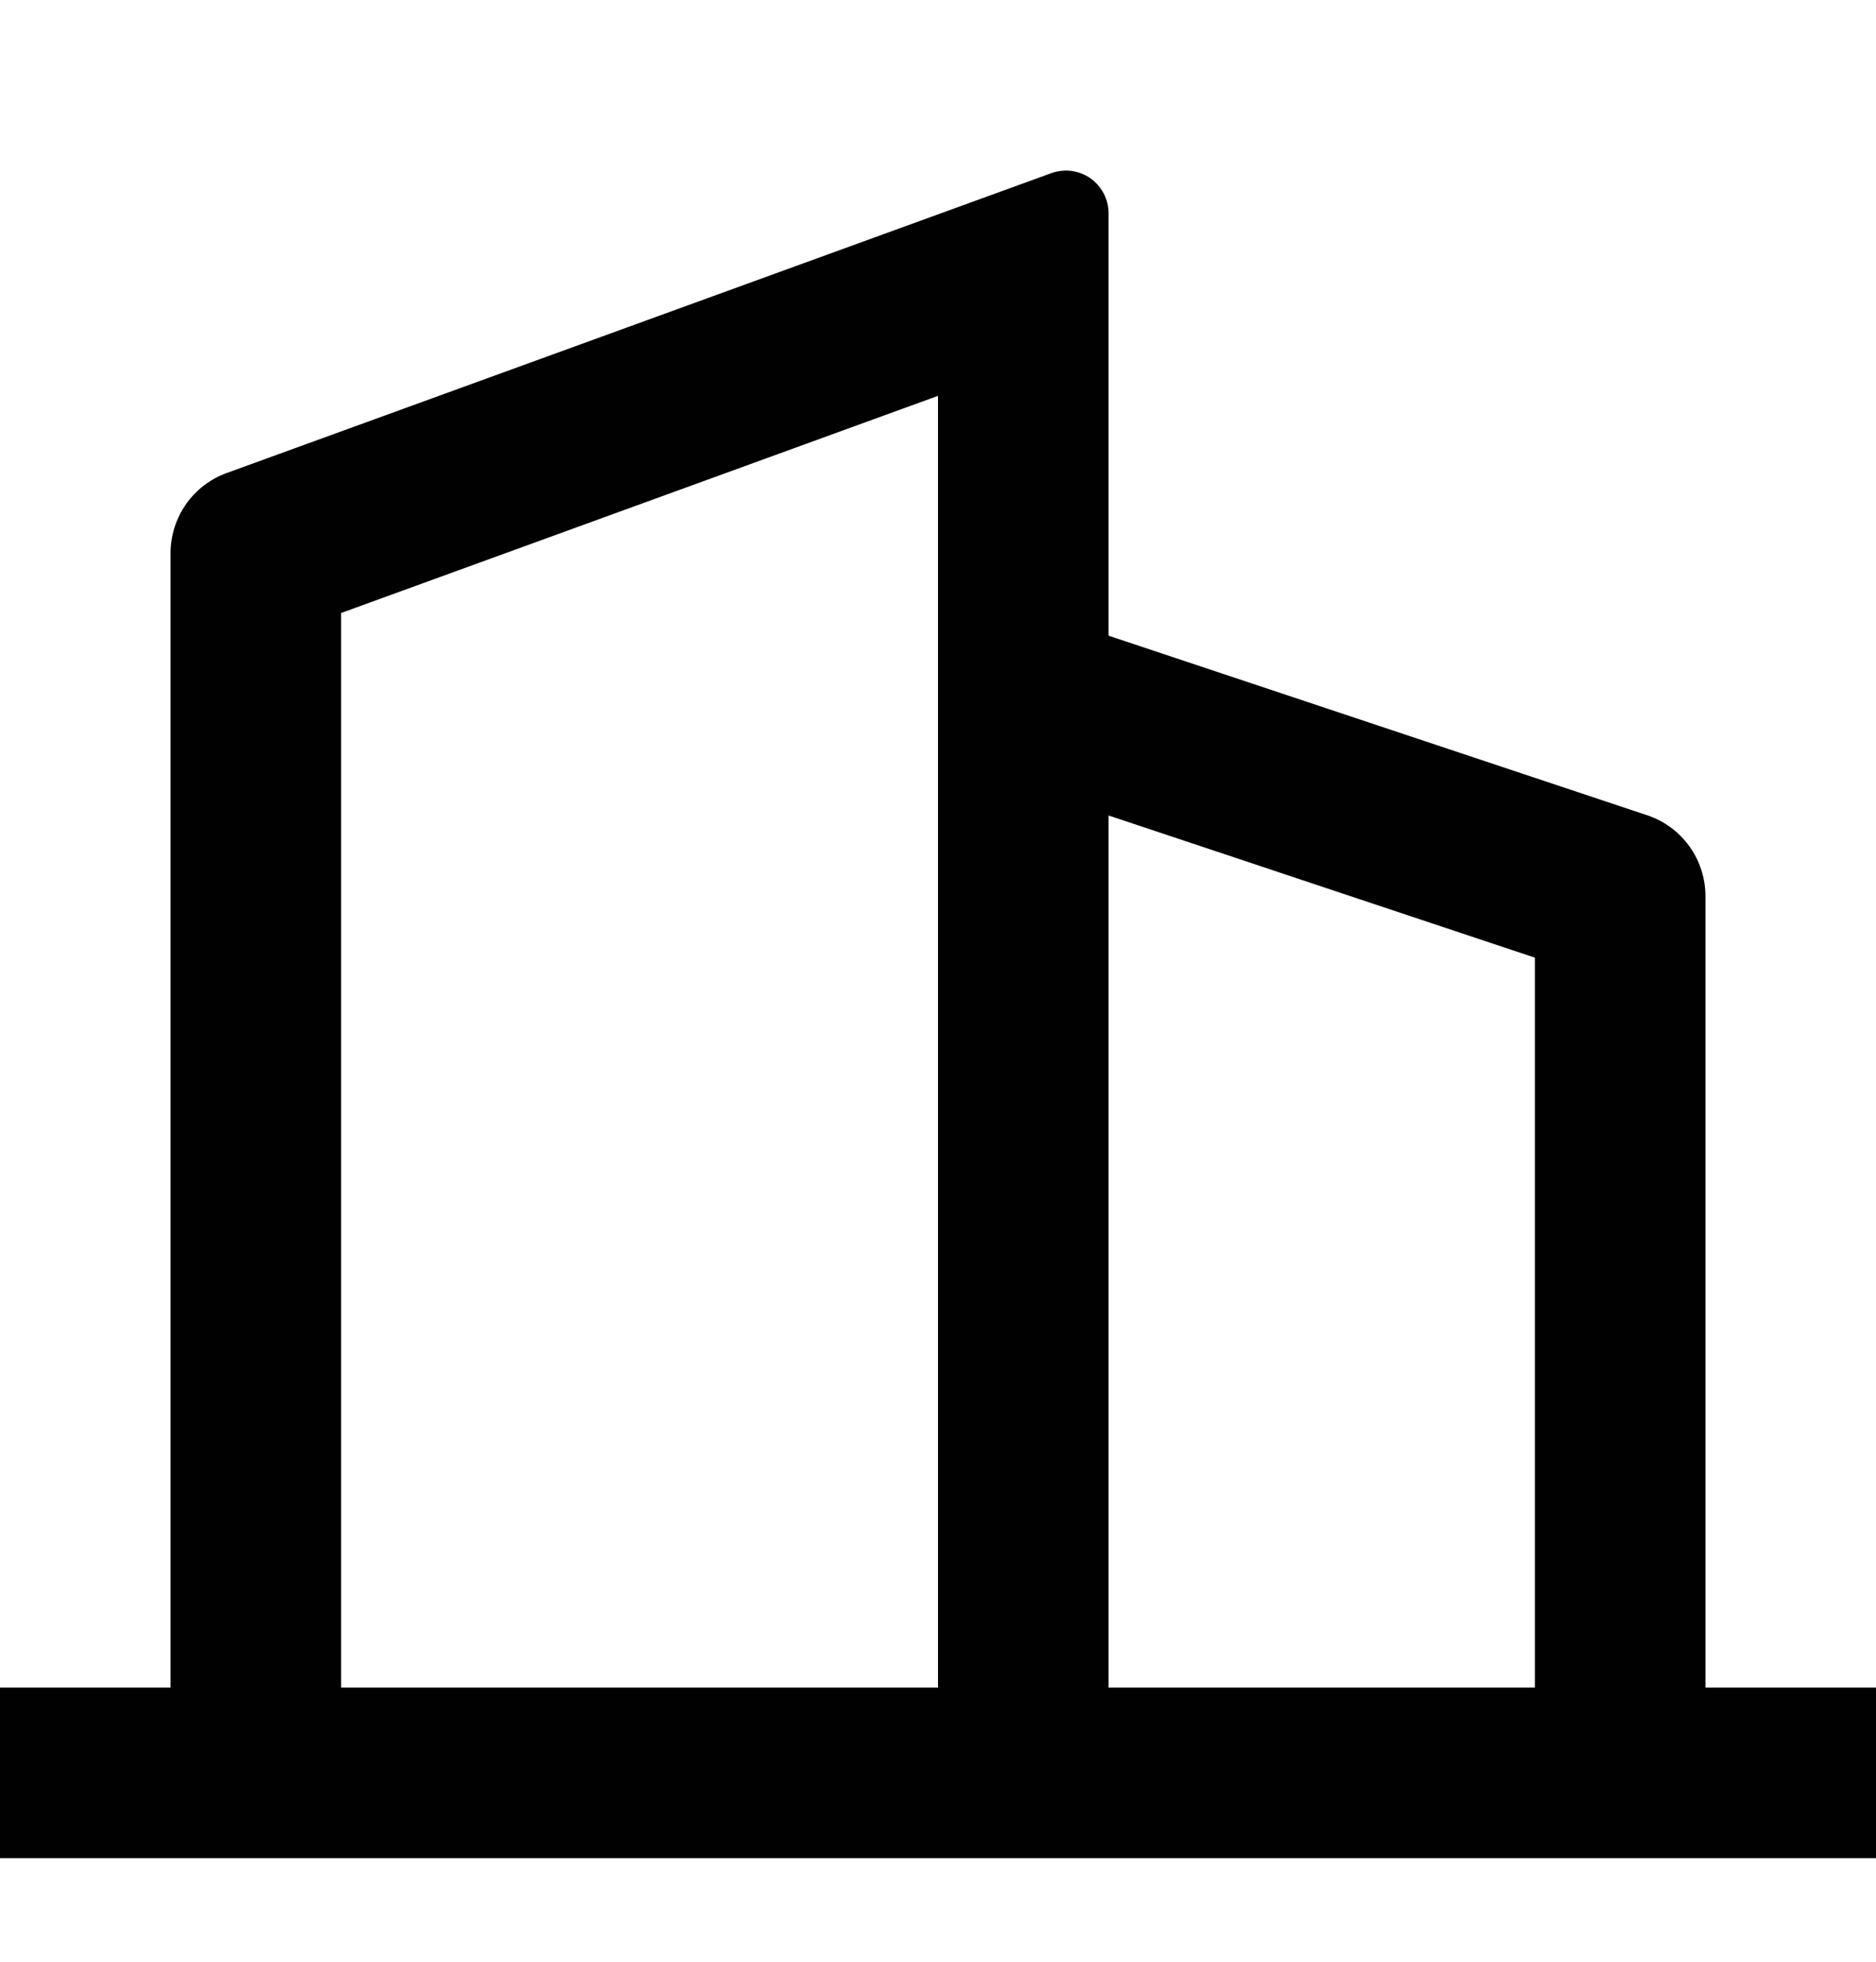
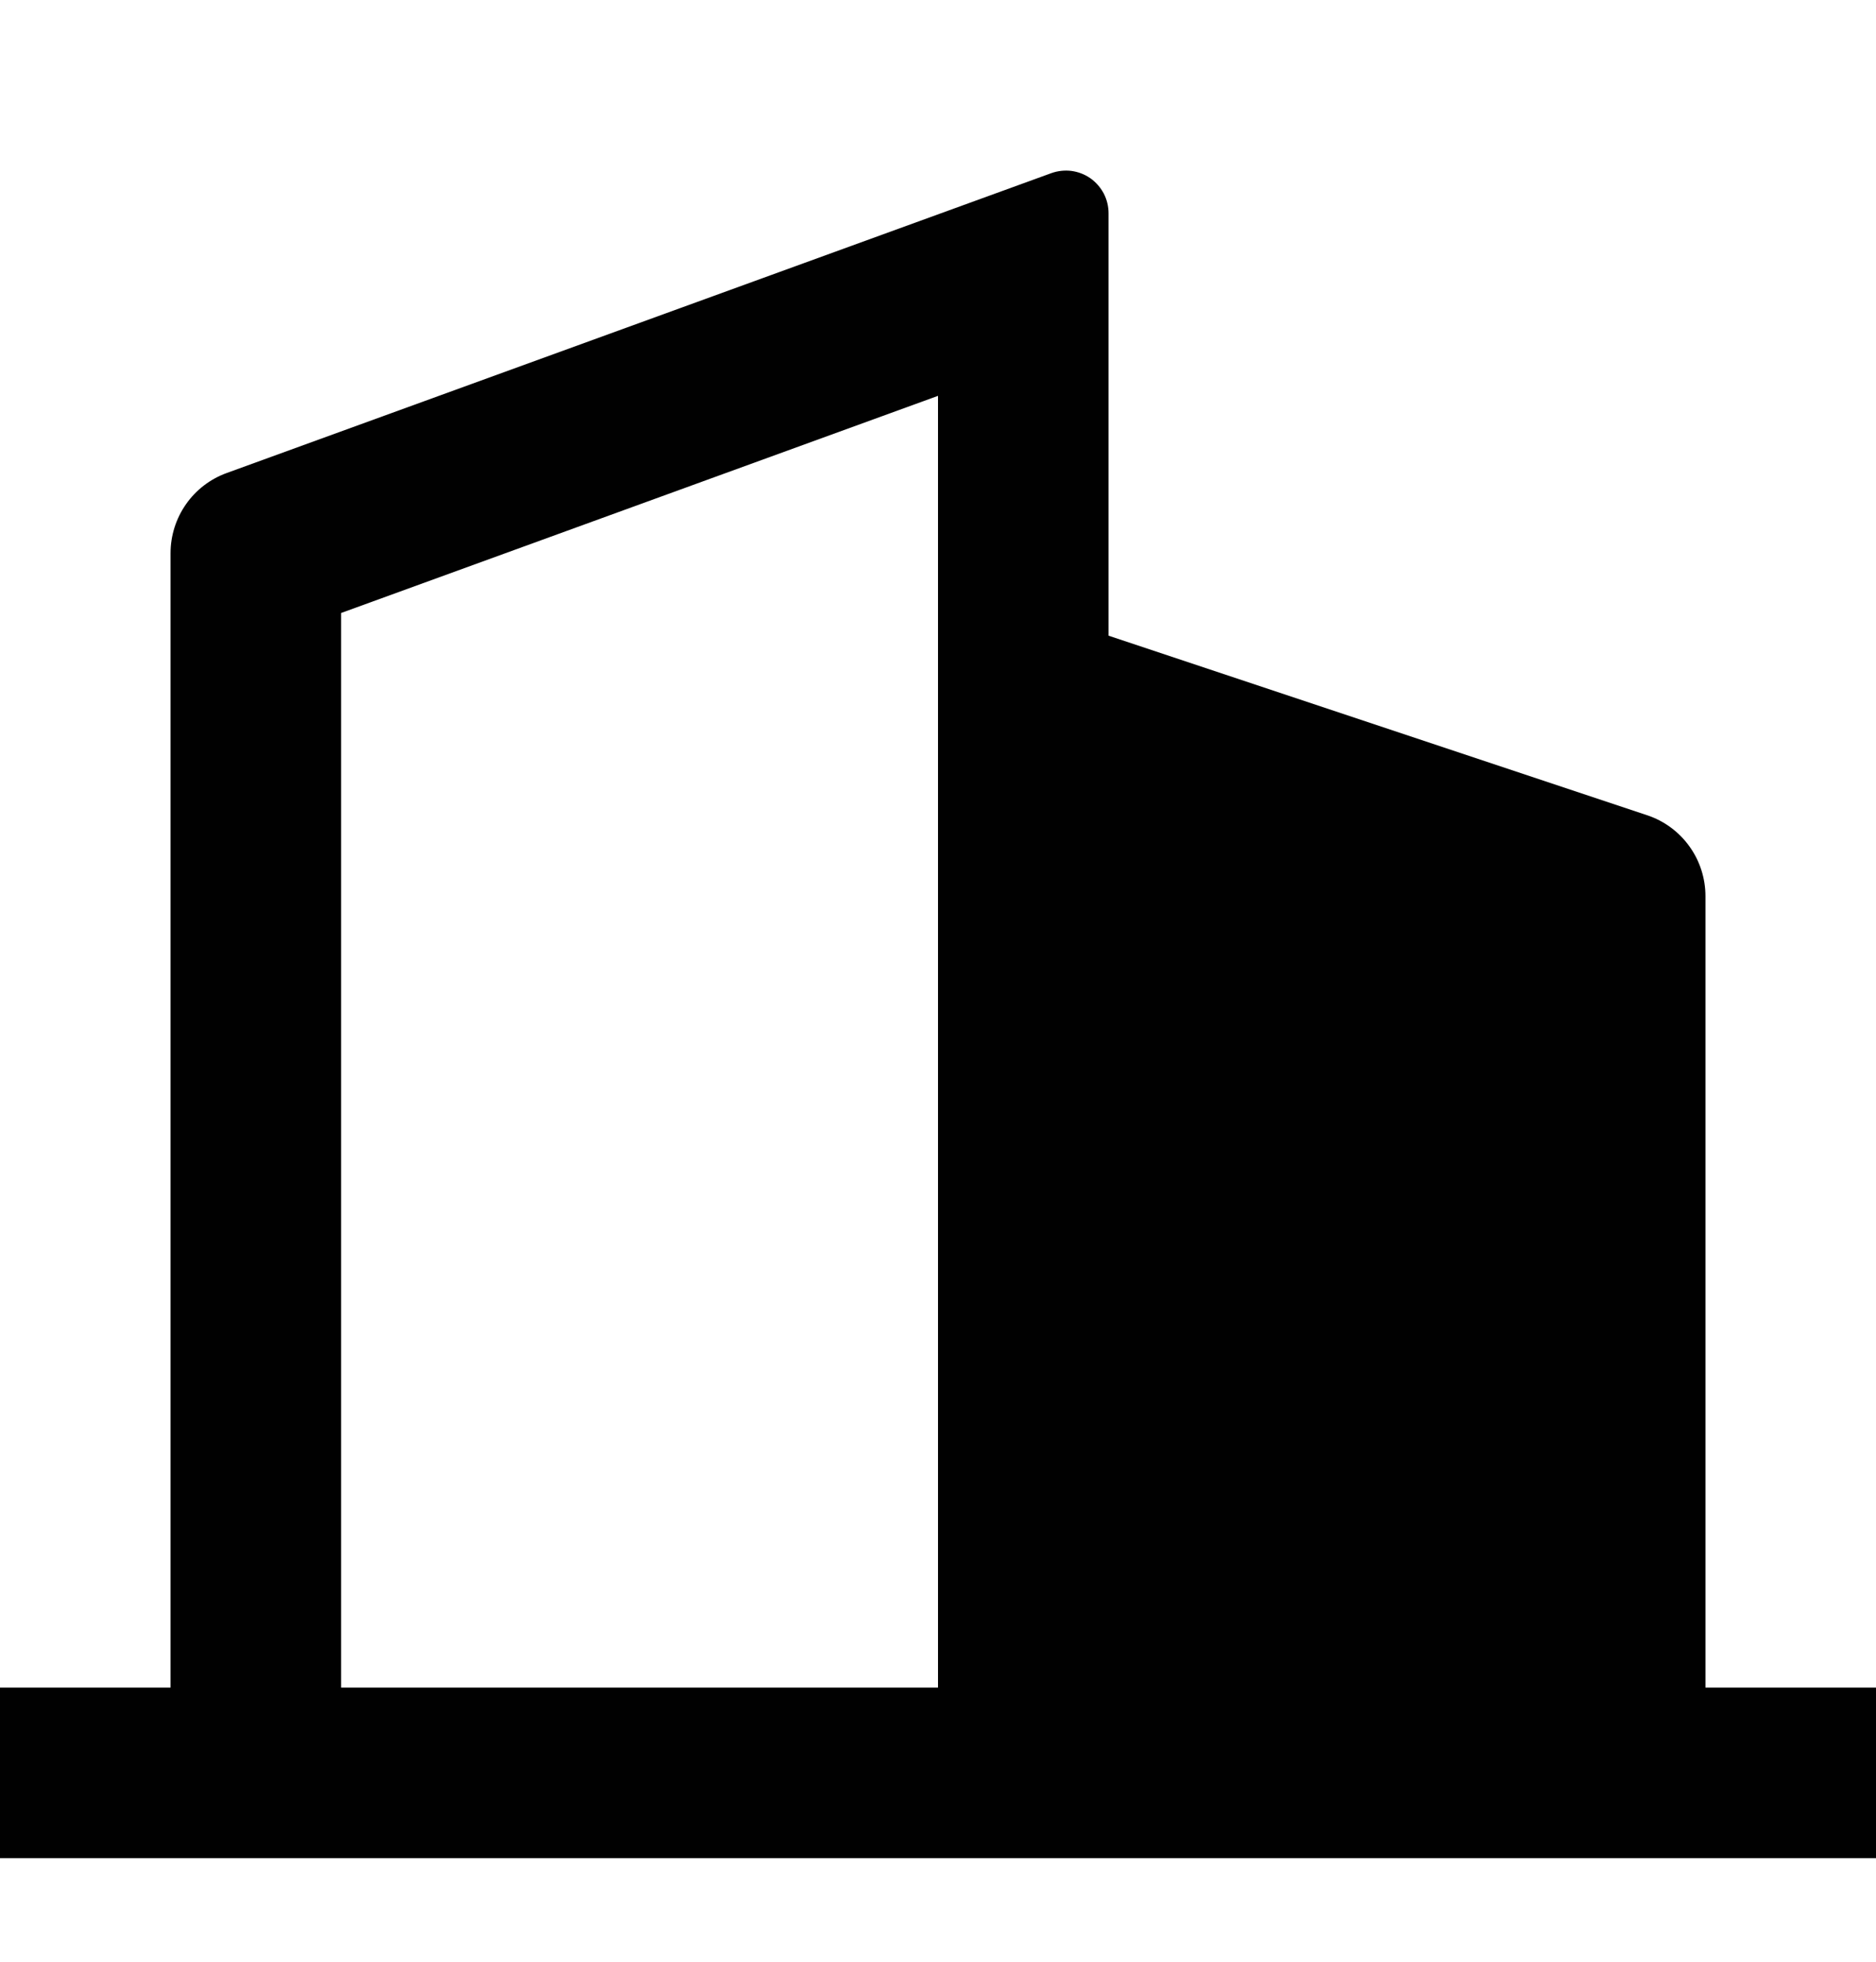
<svg xmlns="http://www.w3.org/2000/svg" width="22" height="23" viewBox="0 0 22 23" fill="none">
-   <path d="M2 19.786V6.486C2 6.281 2.063 6.081 2.181 5.912C2.298 5.744 2.465 5.616 2.658 5.546L12.329 2.03C12.405 2.003 12.486 1.994 12.565 2.004C12.645 2.015 12.721 2.044 12.787 2.09C12.853 2.137 12.906 2.198 12.944 2.269C12.981 2.341 13 2.42 13 2.5V7.453L19.316 9.558C19.515 9.624 19.689 9.752 19.811 9.922C19.934 10.092 20 10.297 20 10.507V19.786H22V21.786H0V19.786H2ZM4 19.786H11V4.641L4 7.187V19.786ZM18 19.786V11.228L13 9.561V19.786H18Z" fill="#010101" />
+   <path d="M2 19.786V6.486C2 6.281 2.063 6.081 2.181 5.912C2.298 5.744 2.465 5.616 2.658 5.546L12.329 2.03C12.405 2.003 12.486 1.994 12.565 2.004C12.645 2.015 12.721 2.044 12.787 2.09C12.853 2.137 12.906 2.198 12.944 2.269C12.981 2.341 13 2.42 13 2.5V7.453L19.316 9.558C19.515 9.624 19.689 9.752 19.811 9.922C19.934 10.092 20 10.297 20 10.507V19.786H22V21.786H0V19.786H2ZM4 19.786H11V4.641L4 7.187V19.786ZM18 19.786V11.228L13 9.561H18Z" fill="#010101" />
</svg>